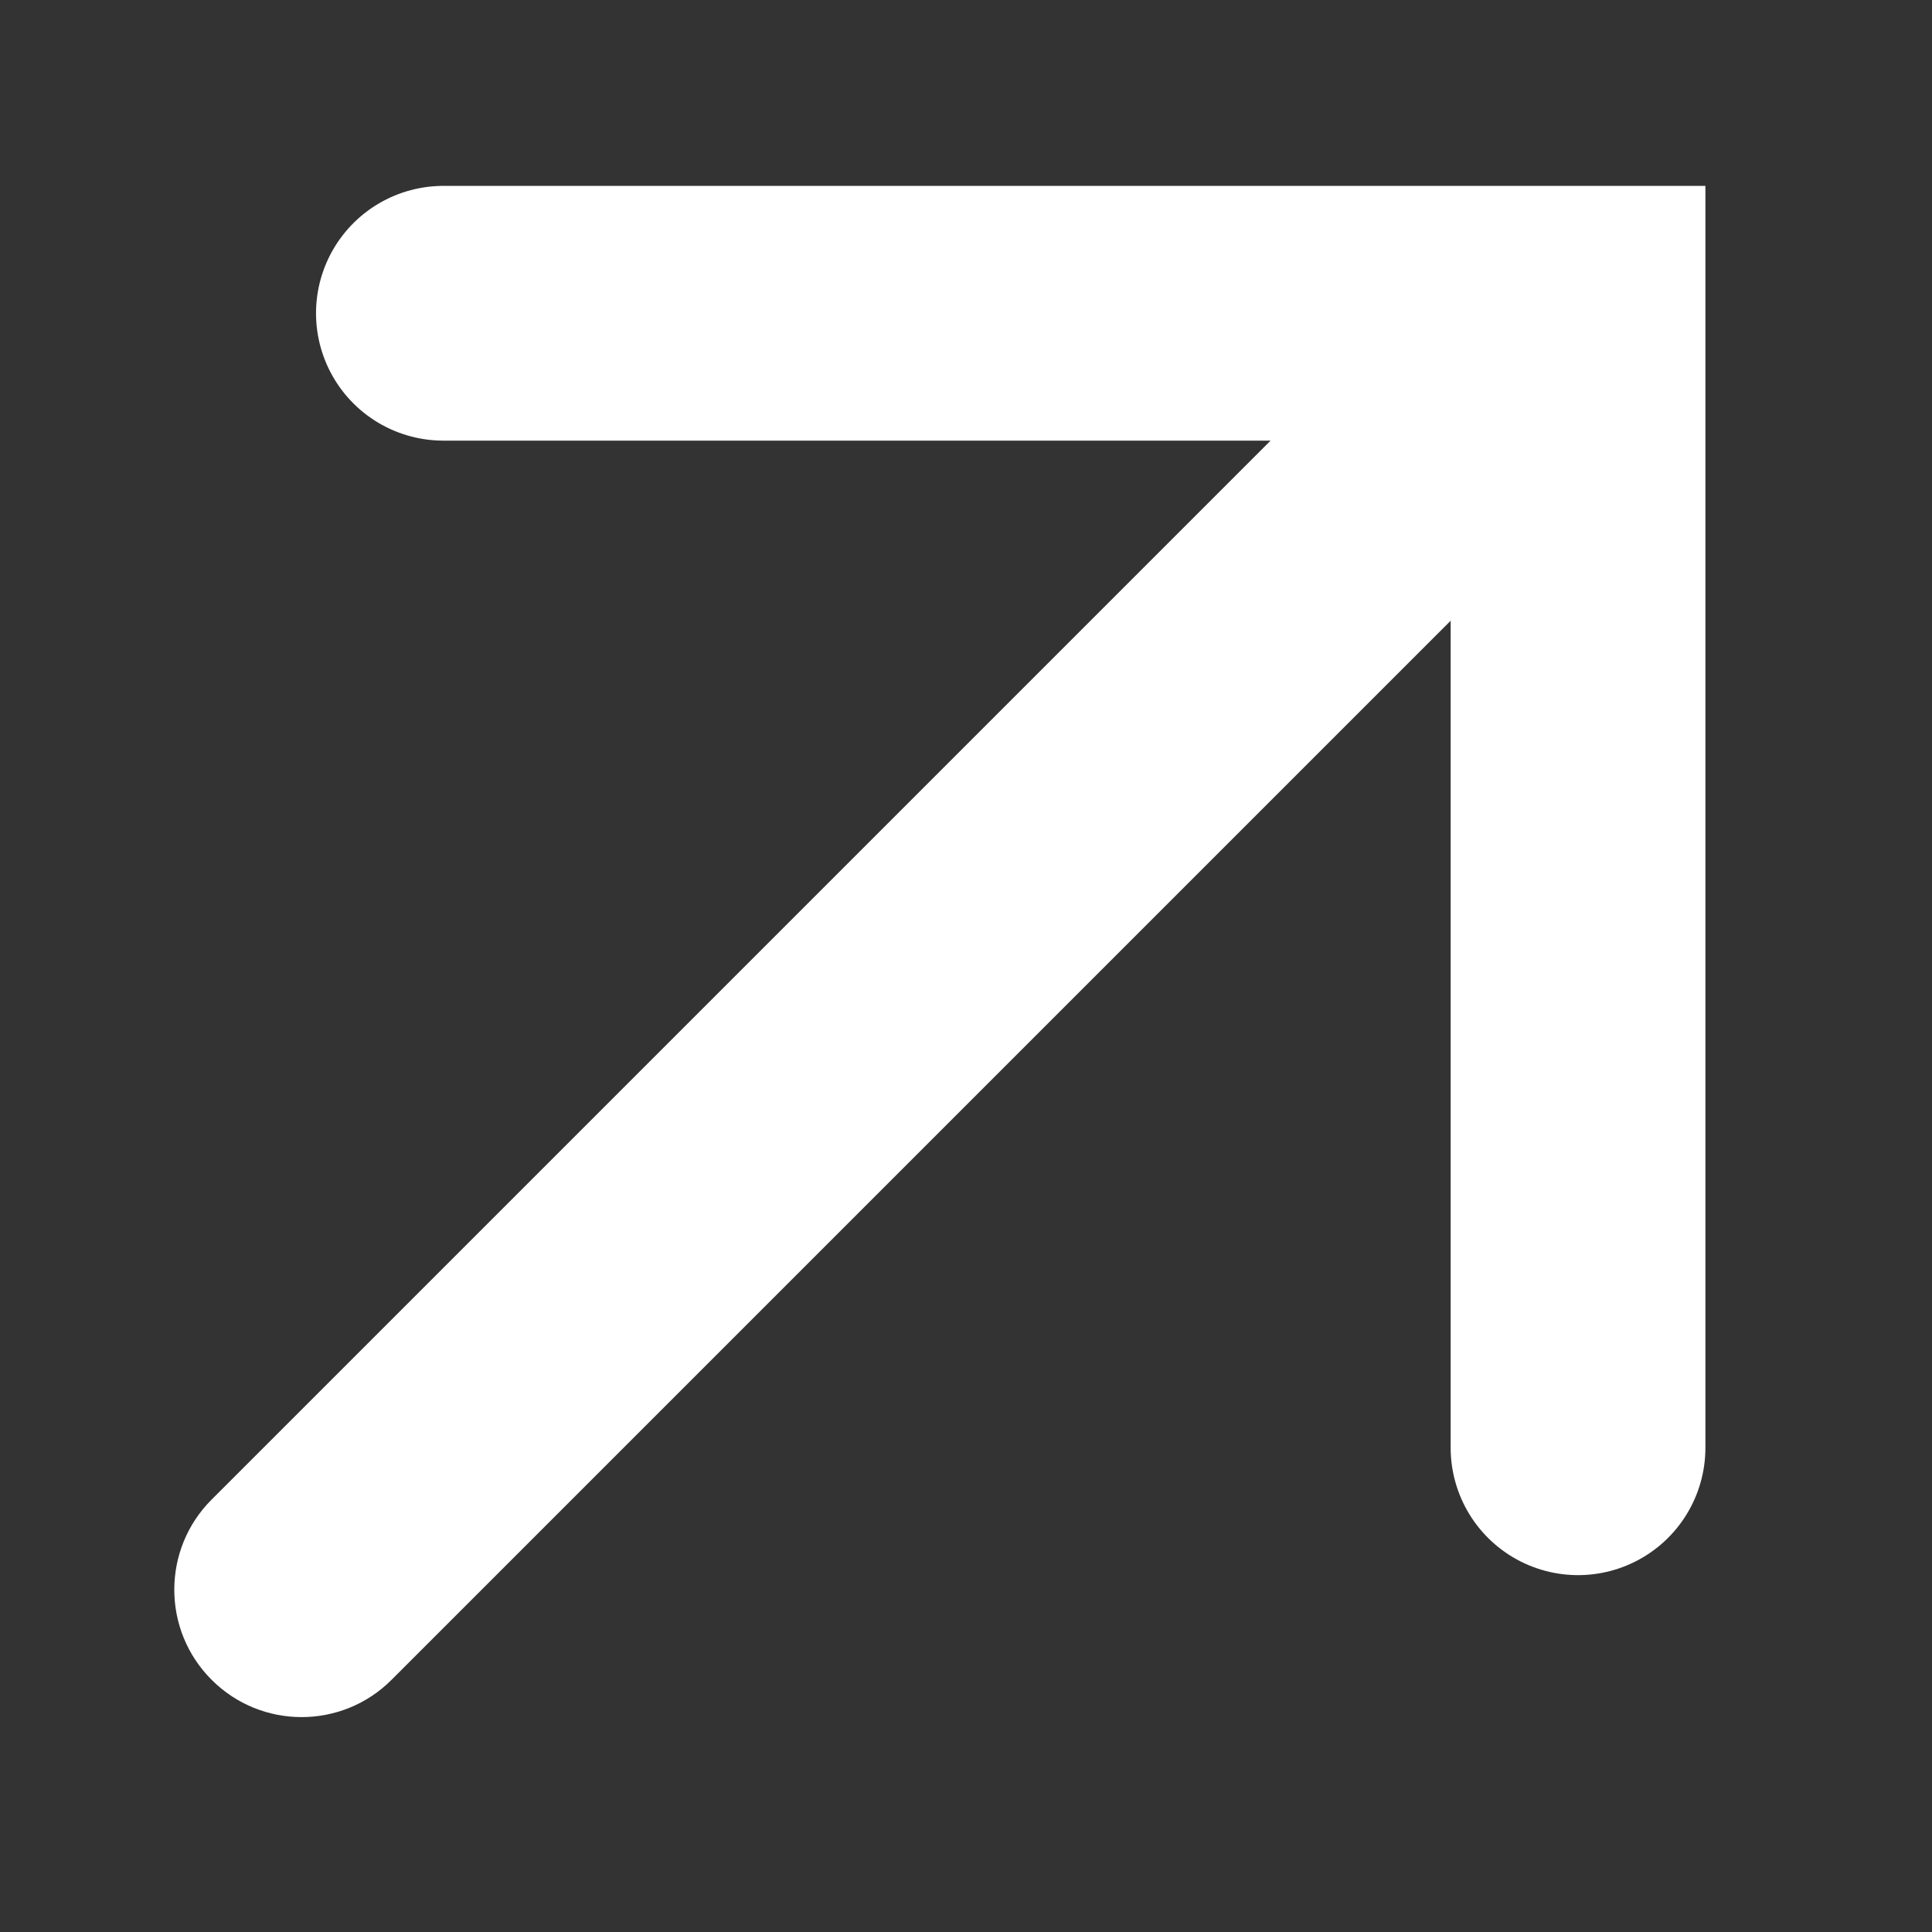
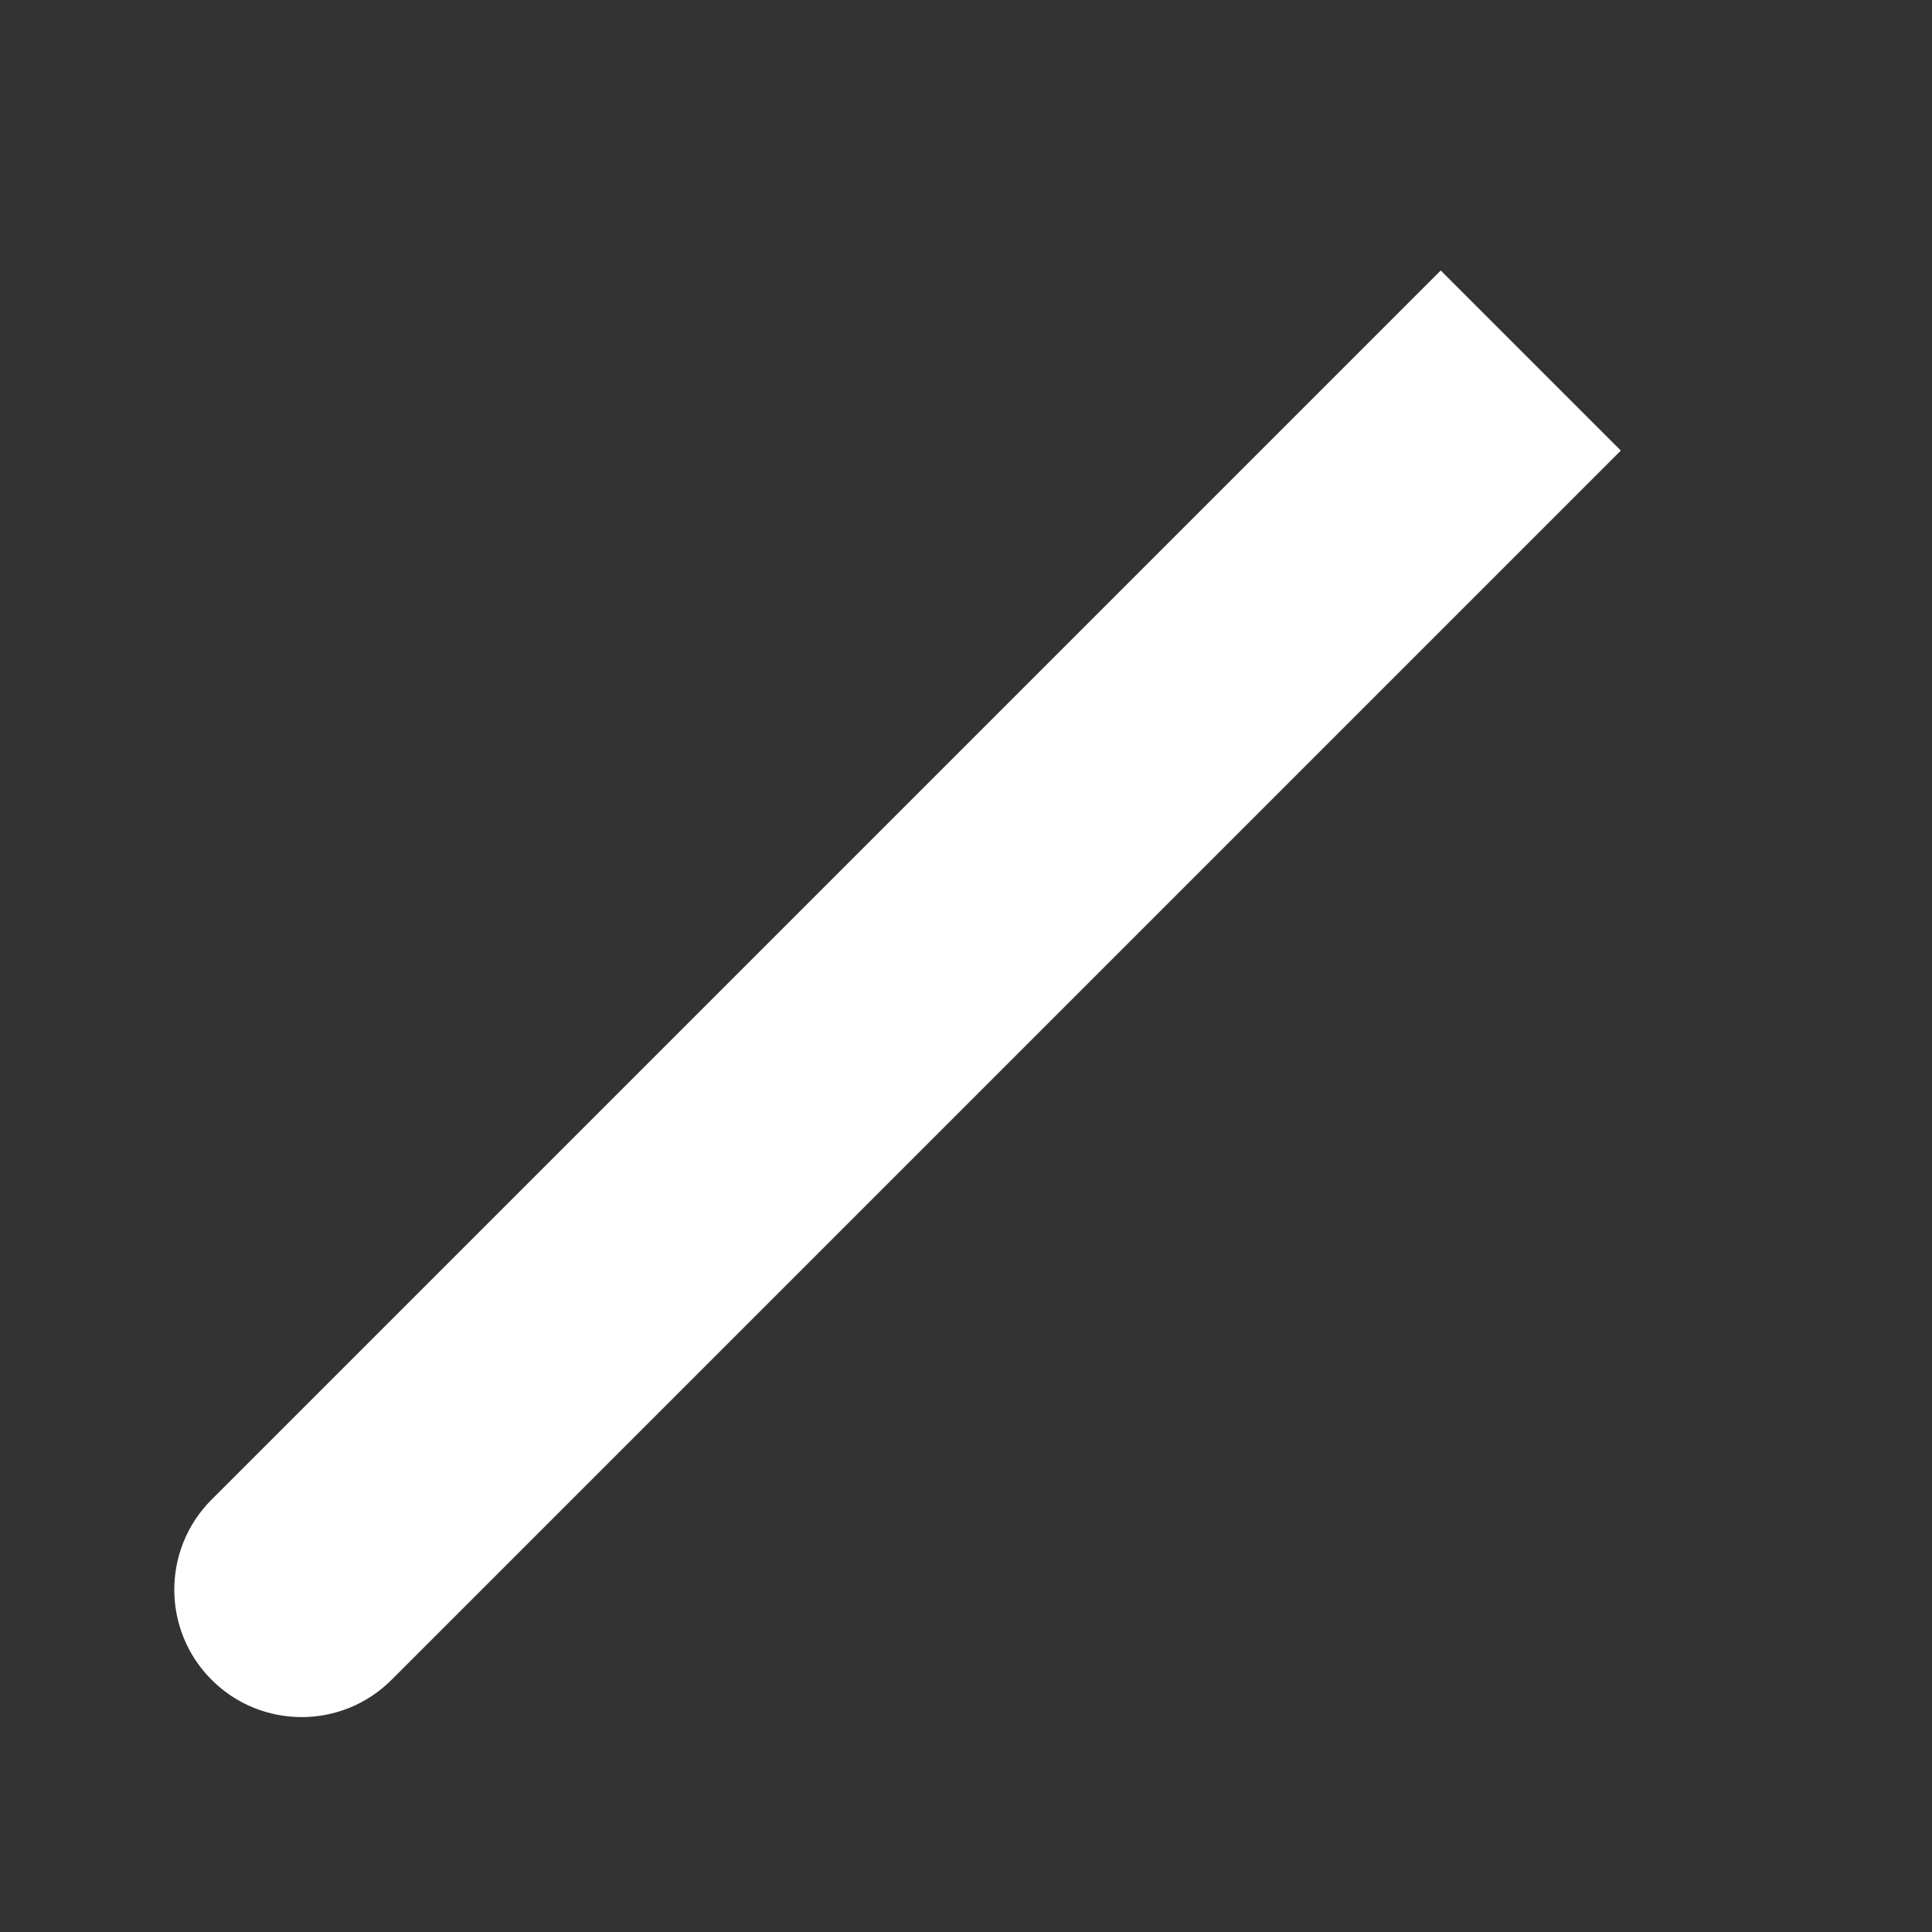
<svg xmlns="http://www.w3.org/2000/svg" width="14" height="14" viewBox="0 0 14 14" fill="none">
  <rect x="0" y="0" width="14" height="14" fill="#333333" stroke="none" />
  <g clip-path="url(#clip0_226_8480)">
-     <path d="M3.213 2.27H11.435V10.491" stroke="white" stroke-width="1.846" stroke-linecap="round" />
    <path d="M1.533 10.867C1.173 11.227 1.173 11.812 1.533 12.172C1.893 12.533 2.478 12.533 2.838 12.172L1.533 10.867ZM2.838 12.172L11.745 3.265L10.44 1.96L1.533 10.867L2.838 12.172Z" fill="white" />
  </g>
  <defs>
    <clipPath id="clip0_226_8480">
      <rect width="14" height="14" fill="white" />
    </clipPath>
  </defs>
</svg>